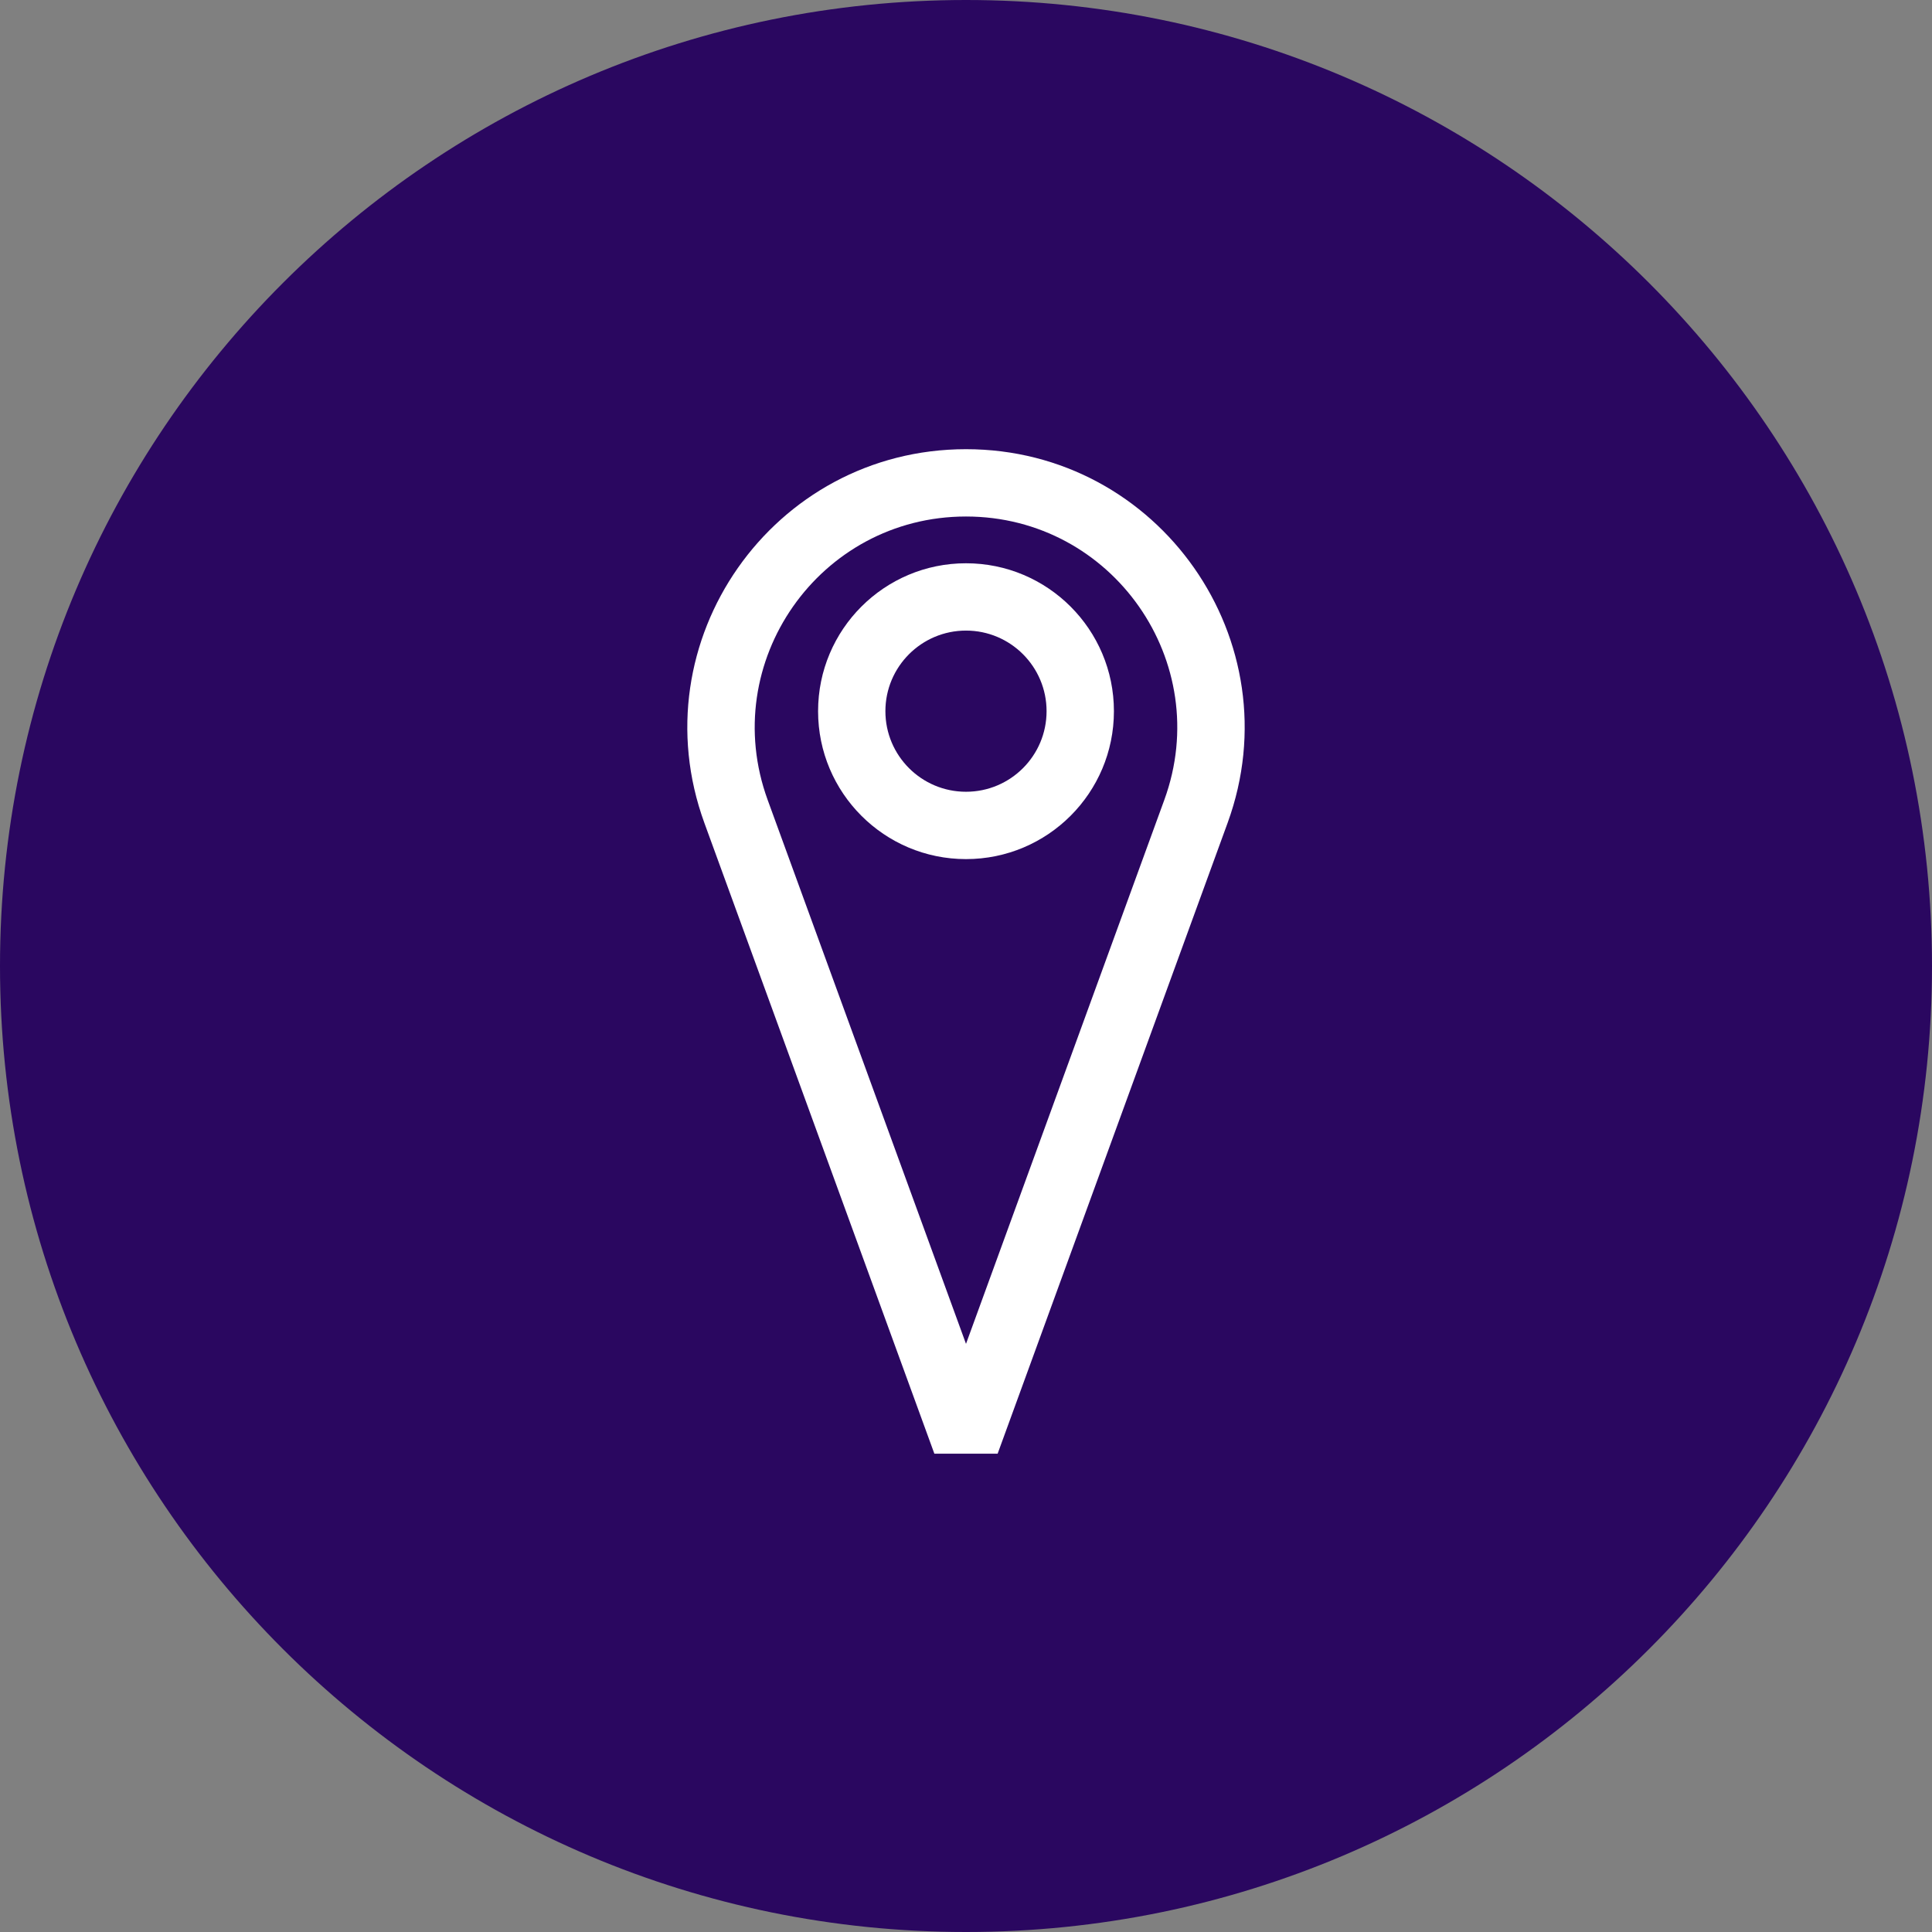
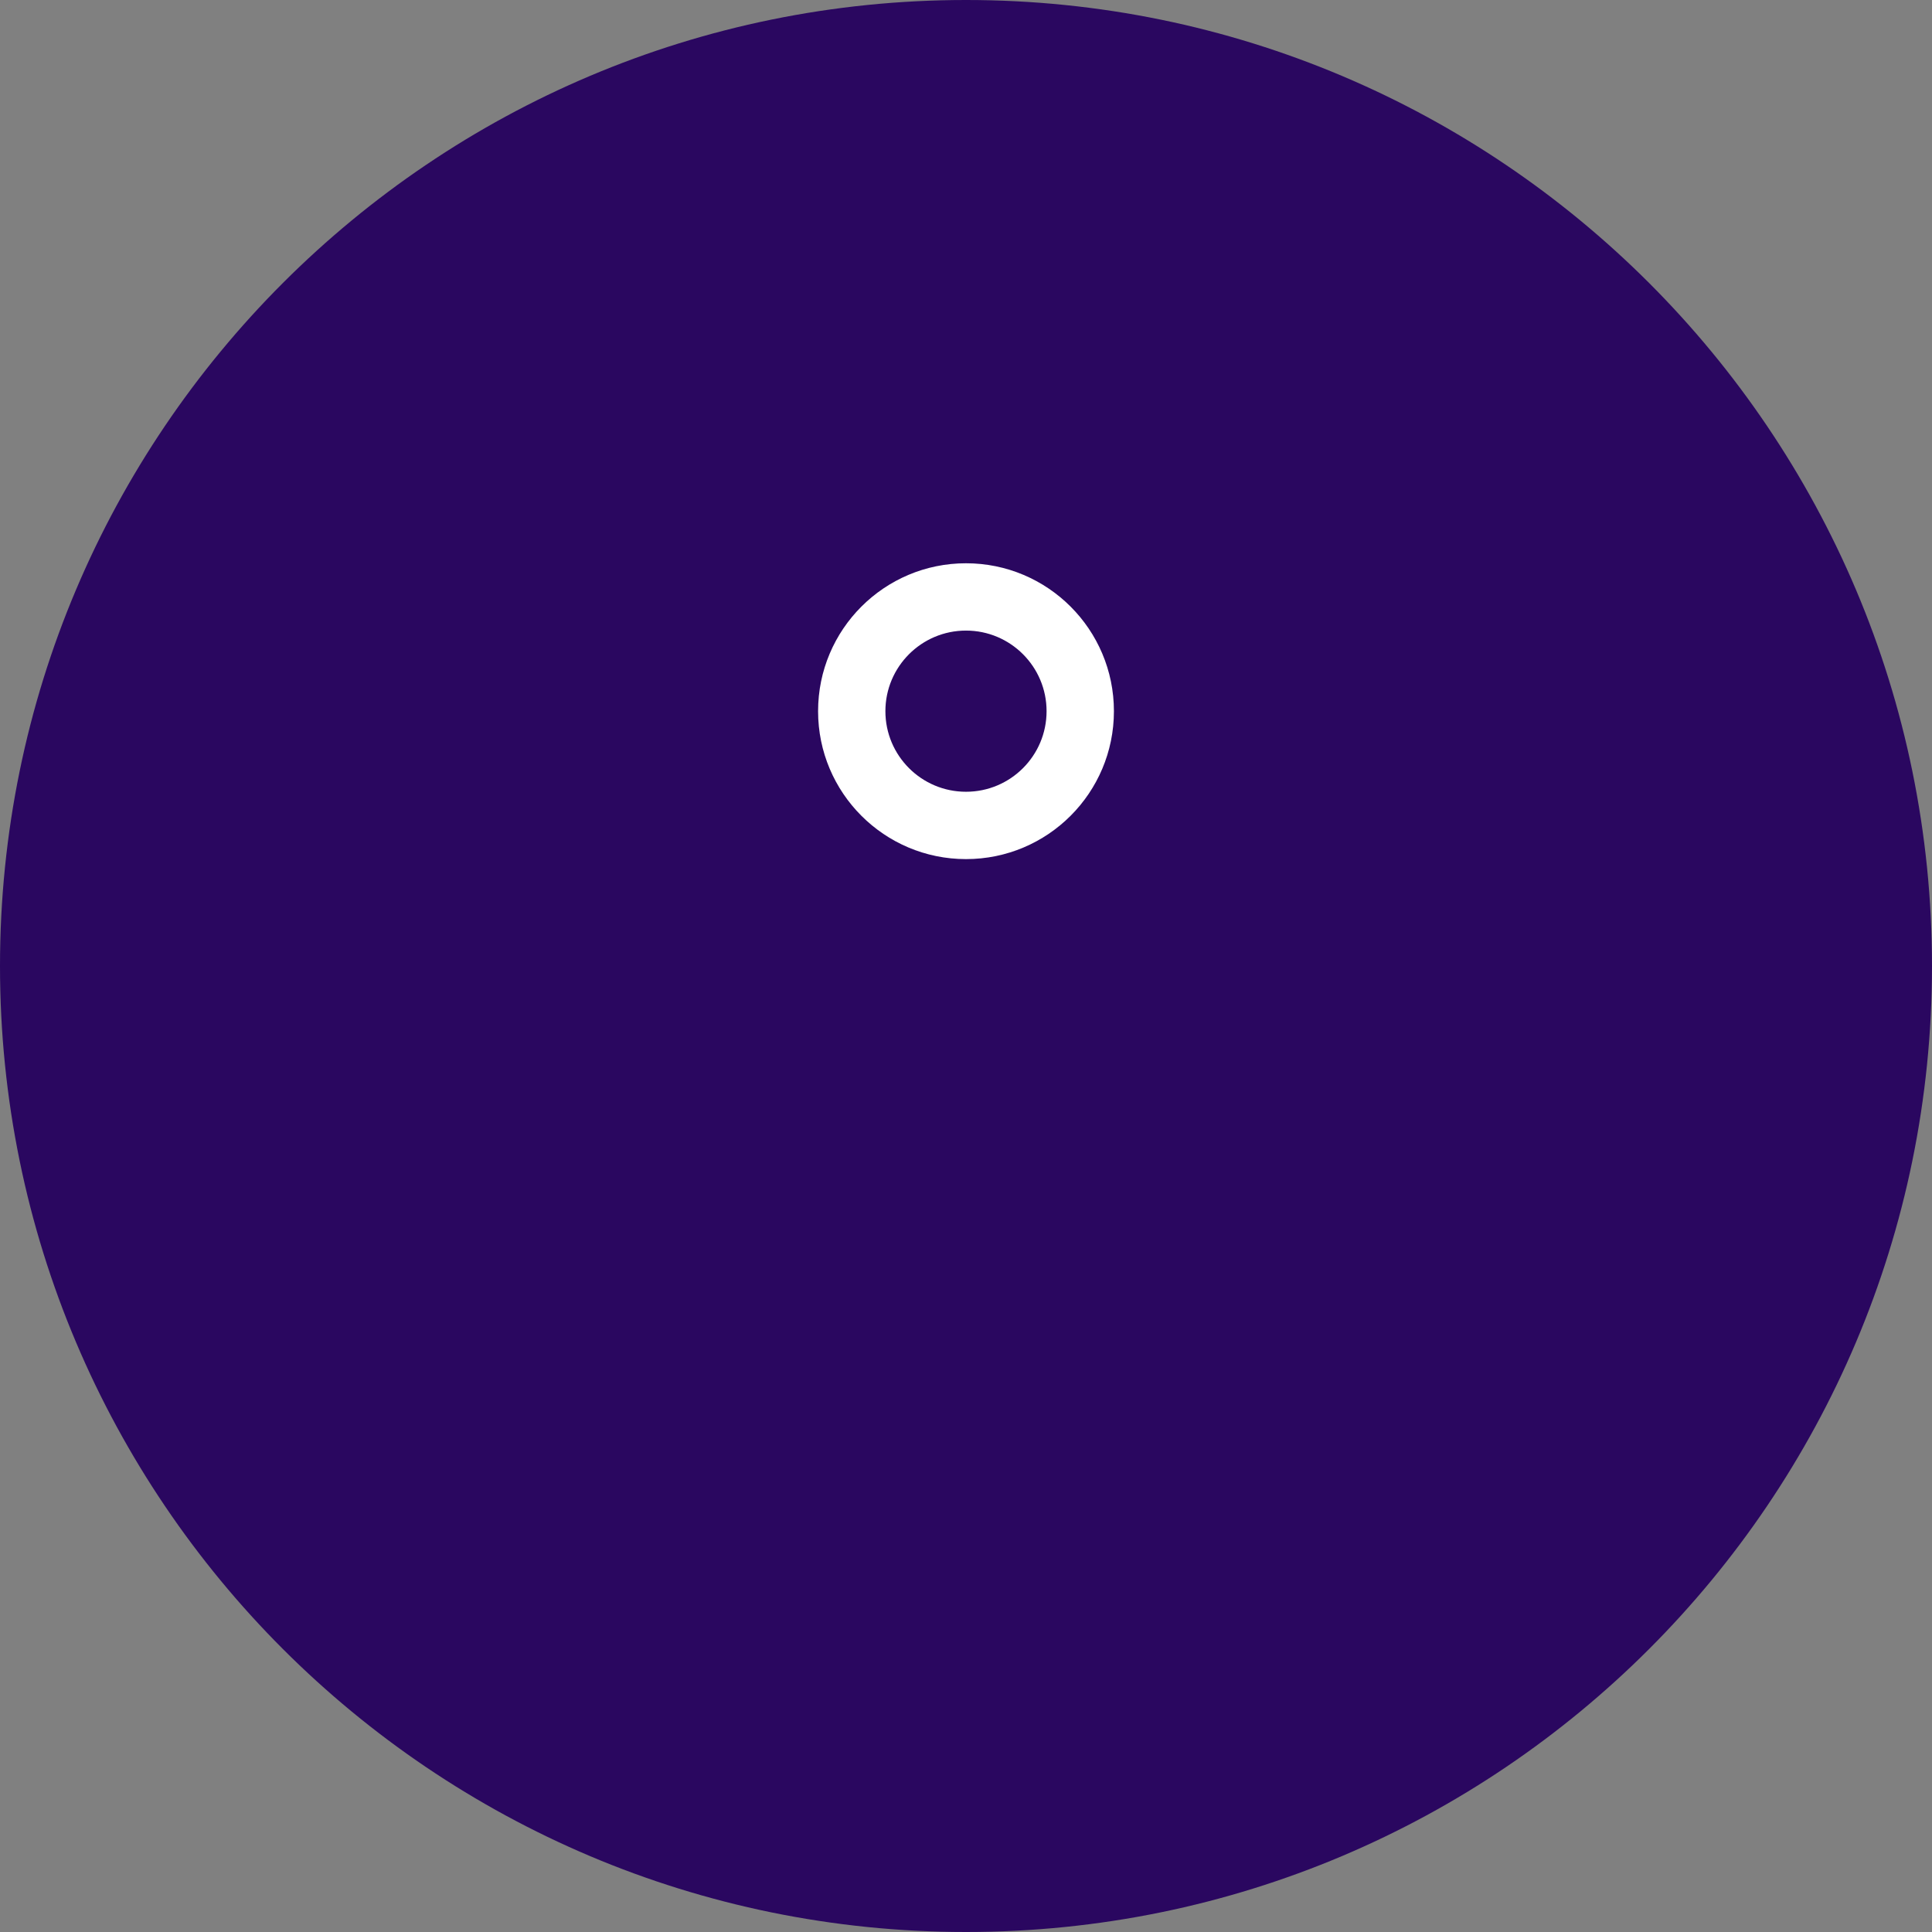
<svg xmlns="http://www.w3.org/2000/svg" width="64" height="64" viewBox="0 0 64 64" fill="none">
  <rect x="0" y="0" width="64" height="64" fill="#808080" stroke="none" />
  <path d="M32 64C49.673 64 64 49.673 64 32C64 14.327 49.673 0 32 0C14.327 0 0 14.327 0 32C0 49.673 14.327 64 32 64Z" fill="#2A0760" />
-   <path fill-rule="evenodd" clip-rule="evenodd" d="M23.334 27.263C21.14 21.244 25.595 14.88 32 14.88C38.404 14.88 42.86 21.244 40.666 27.26C40.666 27.26 40.666 27.26 40.666 27.26L33.048 48.155L30.952 48.155L23.334 27.263L23.334 27.263ZM25.43 26.499C25.43 26.499 25.43 26.499 25.43 26.499L32 44.517L38.57 26.496C40.233 21.936 36.856 17.11 32 17.11C27.144 17.11 23.766 21.935 25.43 26.499Z" fill="white" />
  <path fill-rule="evenodd" clip-rule="evenodd" d="M32 20.889C30.526 20.889 29.33 22.085 29.33 23.559C29.33 25.033 30.526 26.228 32 26.228C33.474 26.228 34.669 25.033 34.669 23.559C34.669 22.085 33.474 20.889 32 20.889ZM27.1 23.559C27.1 20.853 29.294 18.659 32 18.659C34.706 18.659 36.9 20.853 36.9 23.559C36.9 26.265 34.706 28.459 32 28.459C29.294 28.459 27.1 26.265 27.1 23.559Z" fill="white" />
</svg>